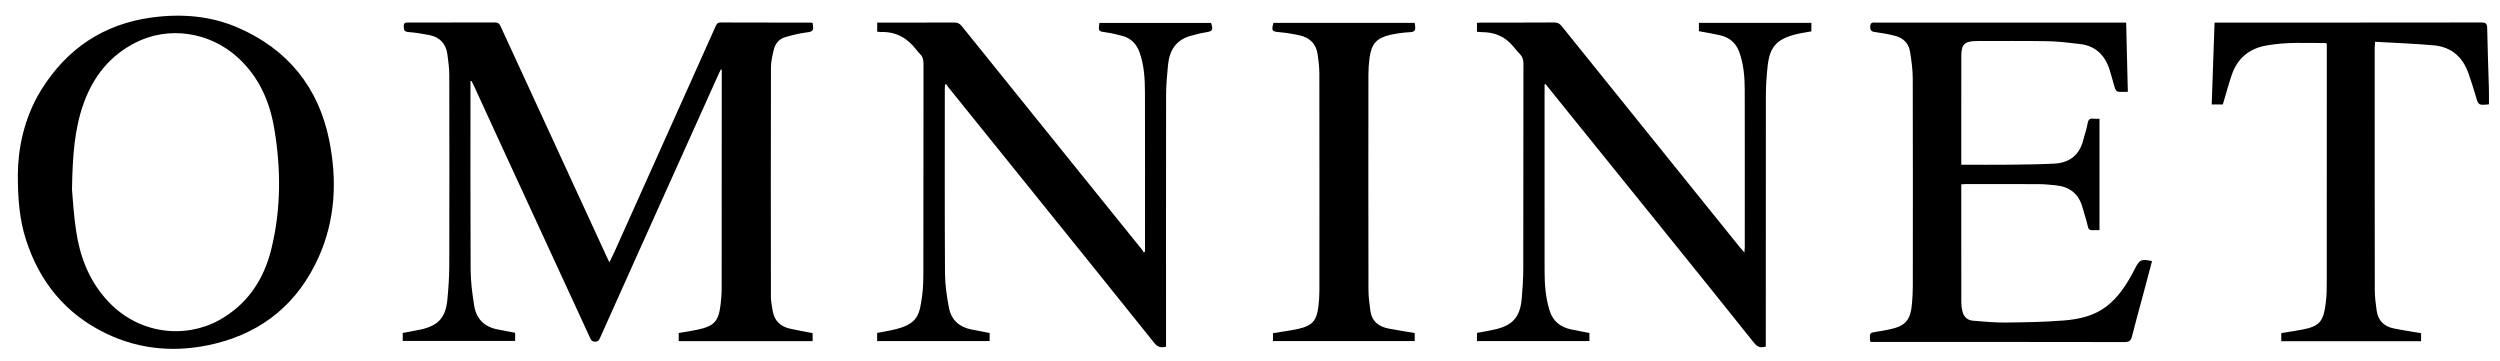
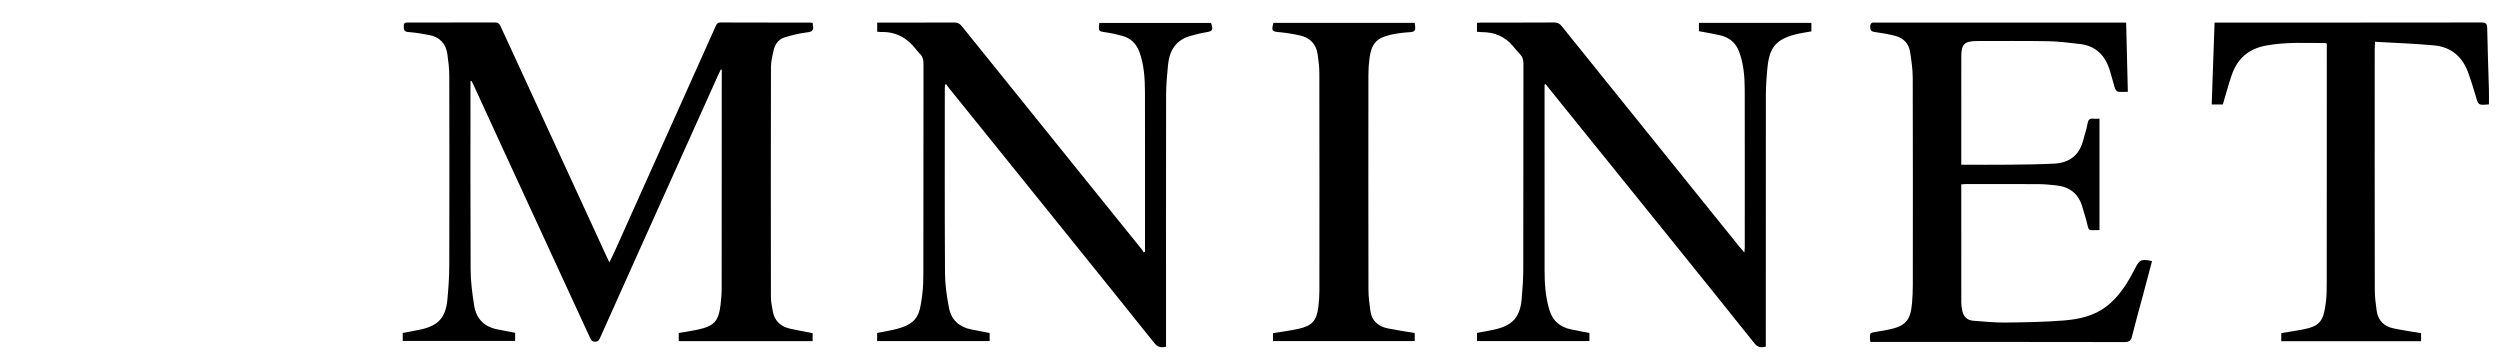
<svg xmlns="http://www.w3.org/2000/svg" fill="none" viewBox="0 0 104 15" height="15" width="104">
  <path fill="black" d="M19.572 3.372C19.572 3.443 19.572 3.514 19.572 3.585C19.572 6.129 19.565 8.675 19.578 11.219C19.581 11.719 19.647 12.221 19.726 12.716C19.814 13.271 20.159 13.607 20.721 13.708C20.954 13.751 21.186 13.797 21.43 13.844V14.182H16.753V13.852C17.006 13.804 17.258 13.76 17.509 13.706C18.233 13.545 18.541 13.21 18.611 12.464C18.656 11.998 18.688 11.528 18.69 11.06C18.697 8.42 18.696 5.78 18.69 3.14C18.69 2.843 18.652 2.543 18.61 2.248C18.549 1.817 18.295 1.546 17.867 1.46C17.575 1.402 17.278 1.355 16.981 1.332C16.802 1.317 16.799 1.225 16.796 1.09C16.791 0.933 16.882 0.937 16.992 0.937C18.192 0.938 19.391 0.939 20.591 0.935C20.711 0.935 20.771 0.975 20.82 1.084C21.648 2.887 22.48 4.689 23.31 6.49C23.956 7.891 24.6 9.292 25.245 10.693C25.274 10.754 25.304 10.815 25.351 10.912C25.427 10.757 25.493 10.629 25.552 10.498C26.501 8.385 27.449 6.271 28.397 4.158C28.852 3.142 29.309 2.125 29.763 1.108C29.806 1.011 29.841 0.934 29.976 0.935C31.217 0.941 32.457 0.938 33.697 0.939C33.73 0.939 33.763 0.946 33.805 0.952C33.811 0.999 33.814 1.037 33.821 1.076C33.853 1.264 33.781 1.322 33.584 1.345C33.27 1.382 32.958 1.46 32.653 1.55C32.401 1.625 32.246 1.824 32.187 2.077C32.131 2.314 32.072 2.557 32.072 2.799C32.064 5.983 32.065 9.167 32.07 12.352C32.07 12.547 32.113 12.743 32.145 12.937C32.215 13.347 32.47 13.584 32.867 13.673C33.172 13.741 33.48 13.795 33.805 13.858V14.191H28.235V13.852C28.492 13.808 28.754 13.772 29.011 13.716C29.711 13.565 29.891 13.371 29.976 12.675C30.003 12.445 30.021 12.214 30.021 11.983C30.025 8.99 30.024 5.995 30.025 3.002C30.025 2.968 30.025 2.935 30.025 2.901C30.013 2.896 30.001 2.891 29.989 2.886C29.956 2.954 29.921 3.021 29.89 3.09C28.761 5.599 27.632 8.109 26.503 10.619C25.994 11.753 25.486 12.887 24.977 14.022C24.933 14.12 24.906 14.214 24.756 14.213C24.605 14.213 24.577 14.12 24.532 14.022C23.308 11.369 22.084 8.716 20.861 6.063C20.471 5.218 20.084 4.371 19.695 3.525C19.671 3.471 19.641 3.421 19.614 3.368C19.6 3.37 19.586 3.371 19.571 3.373L19.572 3.372Z" />
-   <path fill="black" d="M0.742 7.259C0.749 6.205 0.991 4.911 1.71 3.749C2.775 2.03 4.304 0.996 6.324 0.726C7.553 0.562 8.767 0.657 9.91 1.156C11.977 2.058 13.253 3.636 13.697 5.842C14.029 7.495 13.955 9.139 13.255 10.699C12.413 12.576 10.976 13.792 8.974 14.289C7.408 14.678 5.857 14.574 4.392 13.863C2.725 13.053 1.641 11.723 1.079 9.967C0.829 9.182 0.74 8.373 0.742 7.259ZM2.995 7.893C3.029 8.256 3.064 8.936 3.166 9.607C3.323 10.65 3.682 11.612 4.394 12.424C5.722 13.94 7.707 14.093 9.105 13.324C10.281 12.676 10.973 11.644 11.288 10.358C11.696 8.695 11.692 7.015 11.407 5.337C11.214 4.201 10.767 3.188 9.887 2.388C8.727 1.333 7.03 1.065 5.633 1.775C4.574 2.314 3.885 3.179 3.486 4.284C3.101 5.348 3.019 6.457 2.995 7.892V7.893Z" />
  <path fill="black" d="M36.489 14.187V13.85C36.715 13.806 36.936 13.769 37.152 13.721C38.196 13.489 38.25 13.095 38.358 12.325C38.409 11.963 38.412 11.592 38.412 11.225C38.416 8.367 38.412 5.509 38.418 2.651C38.418 2.482 38.382 2.347 38.26 2.232C38.206 2.18 38.16 2.121 38.114 2.062C37.742 1.578 37.264 1.308 36.64 1.332C36.594 1.333 36.548 1.323 36.491 1.317V0.939C36.559 0.939 36.625 0.939 36.689 0.939C37.691 0.939 38.693 0.942 39.694 0.936C39.83 0.936 39.92 0.975 40.005 1.081C41.703 3.191 43.403 5.298 45.103 7.406C45.911 8.406 46.718 9.407 47.525 10.408C47.545 10.434 47.557 10.467 47.572 10.497L47.632 10.47V10.256C47.632 8.12 47.636 5.983 47.63 3.847C47.628 3.283 47.599 2.719 47.405 2.178C47.278 1.824 47.046 1.588 46.683 1.491C46.46 1.432 46.234 1.378 46.006 1.346C45.693 1.301 45.691 1.31 45.732 0.955H50.38C50.479 1.252 50.446 1.299 50.155 1.346C49.948 1.378 49.744 1.434 49.54 1.489C48.922 1.655 48.648 2.099 48.59 2.7C48.55 3.112 48.511 3.527 48.51 3.941C48.504 7.357 48.507 10.772 48.507 14.188C48.507 14.268 48.507 14.348 48.507 14.421C48.289 14.482 48.149 14.43 48.015 14.263C46.548 12.43 45.074 10.603 43.601 8.776C42.218 7.06 40.833 5.345 39.449 3.628C39.416 3.587 39.389 3.542 39.359 3.499C39.343 3.508 39.328 3.516 39.312 3.525C39.309 3.576 39.304 3.627 39.304 3.677C39.304 6.242 39.296 8.808 39.312 11.373C39.315 11.852 39.387 12.334 39.477 12.806C39.571 13.298 39.897 13.602 40.396 13.704C40.648 13.755 40.902 13.802 41.169 13.853V14.187H36.488L36.489 14.187Z" />
  <path fill="black" d="M64.254 3.517V3.717C64.254 6.234 64.253 8.752 64.255 11.27C64.255 11.829 64.295 12.383 64.464 12.922C64.602 13.363 64.912 13.607 65.35 13.702C65.601 13.757 65.856 13.8 66.12 13.851V14.187H61.442V13.85C61.687 13.803 61.928 13.761 62.165 13.71C62.919 13.545 63.236 13.196 63.303 12.429C63.34 12.009 63.368 11.587 63.368 11.167C63.374 8.329 63.37 5.492 63.375 2.655C63.375 2.485 63.334 2.353 63.216 2.234C63.121 2.138 63.034 2.032 62.947 1.927C62.612 1.522 62.178 1.337 61.658 1.337C61.591 1.337 61.523 1.328 61.442 1.322V0.951C61.502 0.946 61.567 0.939 61.632 0.939C62.64 0.939 63.649 0.942 64.657 0.935C64.796 0.934 64.882 0.983 64.966 1.087C66.97 3.578 68.978 6.068 70.984 8.558C71.445 9.13 71.906 9.701 72.367 10.273C72.422 10.341 72.481 10.406 72.567 10.506C72.574 10.411 72.582 10.354 72.582 10.298C72.582 8.113 72.586 5.93 72.581 3.745C72.579 3.208 72.54 2.674 72.351 2.16C72.208 1.769 71.93 1.551 71.54 1.463C71.257 1.399 70.969 1.353 70.675 1.297V0.951H75.354V1.305C75.135 1.346 74.908 1.376 74.687 1.432C73.906 1.633 73.616 1.962 73.532 2.761C73.489 3.166 73.461 3.575 73.46 3.983C73.455 7.371 73.457 10.759 73.457 14.148V14.42C73.266 14.466 73.126 14.458 72.988 14.286C71.809 12.808 70.621 11.336 69.434 9.864C67.982 8.064 66.527 6.264 65.074 4.465C64.815 4.144 64.556 3.821 64.296 3.5L64.25 3.518L64.254 3.517Z" />
  <path fill="black" d="M81.588 6.853C82.278 6.853 82.938 6.858 83.597 6.851C84.217 6.844 84.837 6.838 85.455 6.807C86.08 6.775 86.5 6.462 86.66 5.837C86.72 5.601 86.804 5.369 86.846 5.129C86.873 4.971 86.936 4.92 87.085 4.937C87.164 4.946 87.245 4.939 87.339 4.939V9.575C87.242 9.575 87.149 9.569 87.057 9.576C86.936 9.585 86.881 9.549 86.853 9.418C86.794 9.146 86.703 8.882 86.628 8.614C86.471 8.056 86.093 7.767 85.525 7.71C85.295 7.687 85.063 7.662 84.833 7.66C83.811 7.654 82.788 7.657 81.766 7.658C81.714 7.658 81.662 7.664 81.589 7.669V7.879C81.589 9.444 81.588 11.008 81.59 12.573C81.59 12.701 81.606 12.832 81.637 12.955C81.694 13.181 81.843 13.325 82.081 13.342C82.522 13.375 82.965 13.422 83.406 13.418C84.222 13.409 85.041 13.397 85.855 13.332C86.479 13.283 87.099 13.148 87.617 12.755C88.098 12.389 88.428 11.898 88.71 11.373C88.748 11.301 88.788 11.23 88.824 11.157C89.008 10.798 89.078 10.766 89.525 10.862C89.392 11.359 89.261 11.857 89.128 12.353C88.982 12.897 88.827 13.44 88.693 13.987C88.648 14.172 88.573 14.23 88.378 14.23C85.08 14.223 81.781 14.225 78.483 14.225C78.26 14.225 78.036 14.225 77.811 14.225C77.801 14.176 77.792 14.151 77.791 14.125C77.78 13.843 77.78 13.845 78.062 13.801C78.229 13.775 78.397 13.746 78.563 13.712C79.263 13.571 79.48 13.332 79.54 12.616C79.561 12.372 79.573 12.127 79.573 11.882C79.575 9.004 79.579 6.126 79.57 3.248C79.569 2.884 79.516 2.517 79.459 2.156C79.404 1.81 79.184 1.581 78.844 1.493C78.582 1.425 78.314 1.375 78.045 1.34C77.892 1.32 77.797 1.306 77.801 1.109C77.804 0.906 77.926 0.94 78.045 0.94C81.432 0.94 84.819 0.94 88.206 0.94C88.28 0.94 88.352 0.94 88.448 0.94C88.472 1.904 88.494 2.845 88.518 3.819C88.364 3.819 88.228 3.833 88.099 3.812C88.05 3.803 87.996 3.719 87.978 3.659C87.901 3.414 87.842 3.162 87.765 2.917C87.573 2.305 87.184 1.908 86.526 1.831C86.08 1.778 85.633 1.722 85.185 1.714C84.204 1.696 83.223 1.708 82.242 1.707C82.235 1.707 82.228 1.707 82.221 1.707C81.723 1.714 81.59 1.842 81.59 2.339C81.587 3.632 81.589 4.924 81.589 6.217C81.589 6.42 81.589 6.623 81.589 6.853H81.588Z" />
  <path fill="black" d="M103.54 4.341C103.094 4.383 103.101 4.381 102.988 3.987C102.899 3.675 102.796 3.366 102.69 3.058C102.452 2.369 101.973 1.951 101.242 1.886C100.438 1.814 99.63 1.786 98.801 1.738C98.794 1.867 98.788 1.939 98.788 2.011C98.788 5.358 98.785 8.706 98.791 12.053C98.791 12.343 98.829 12.635 98.869 12.924C98.925 13.336 99.179 13.581 99.58 13.663C99.951 13.739 100.328 13.794 100.717 13.861V14.195H94.901V13.856C95.189 13.809 95.476 13.767 95.761 13.714C96.532 13.573 96.655 13.336 96.751 12.612C96.792 12.31 96.793 12.001 96.793 11.695C96.796 8.484 96.795 5.273 96.795 2.062V1.828C96.774 1.81 96.764 1.793 96.753 1.793C95.924 1.787 95.096 1.743 94.269 1.895C93.536 2.03 93.07 2.444 92.836 3.13C92.7 3.527 92.594 3.933 92.47 4.346H92.007C92.047 3.212 92.086 2.088 92.126 0.939C92.221 0.939 92.293 0.939 92.366 0.939C95.985 0.939 99.603 0.941 103.221 0.935C103.406 0.935 103.464 0.98 103.467 1.17C103.482 2.013 103.515 2.856 103.539 3.7C103.545 3.909 103.54 4.118 103.54 4.34V4.341Z" />
  <path fill="black" d="M52.957 13.859C53.322 13.798 53.68 13.755 54.03 13.676C54.582 13.553 54.772 13.336 54.843 12.775C54.872 12.547 54.887 12.315 54.887 12.084C54.889 9.078 54.89 6.071 54.885 3.065C54.885 2.795 54.853 2.523 54.813 2.255C54.75 1.834 54.496 1.569 54.083 1.476C53.805 1.413 53.522 1.366 53.239 1.34C52.91 1.31 52.888 1.293 52.973 0.952H58.853C58.86 1.011 58.863 1.058 58.87 1.104C58.892 1.266 58.835 1.328 58.662 1.338C58.392 1.353 58.119 1.386 57.855 1.445C57.264 1.579 57.054 1.814 56.973 2.413C56.942 2.642 56.926 2.874 56.926 3.104C56.923 6.09 56.922 9.076 56.928 12.062C56.928 12.345 56.97 12.63 57.005 12.912C57.061 13.359 57.347 13.589 57.769 13.669C58.123 13.737 58.478 13.791 58.852 13.854V14.188H52.956V13.86L52.957 13.859Z" />
</svg>